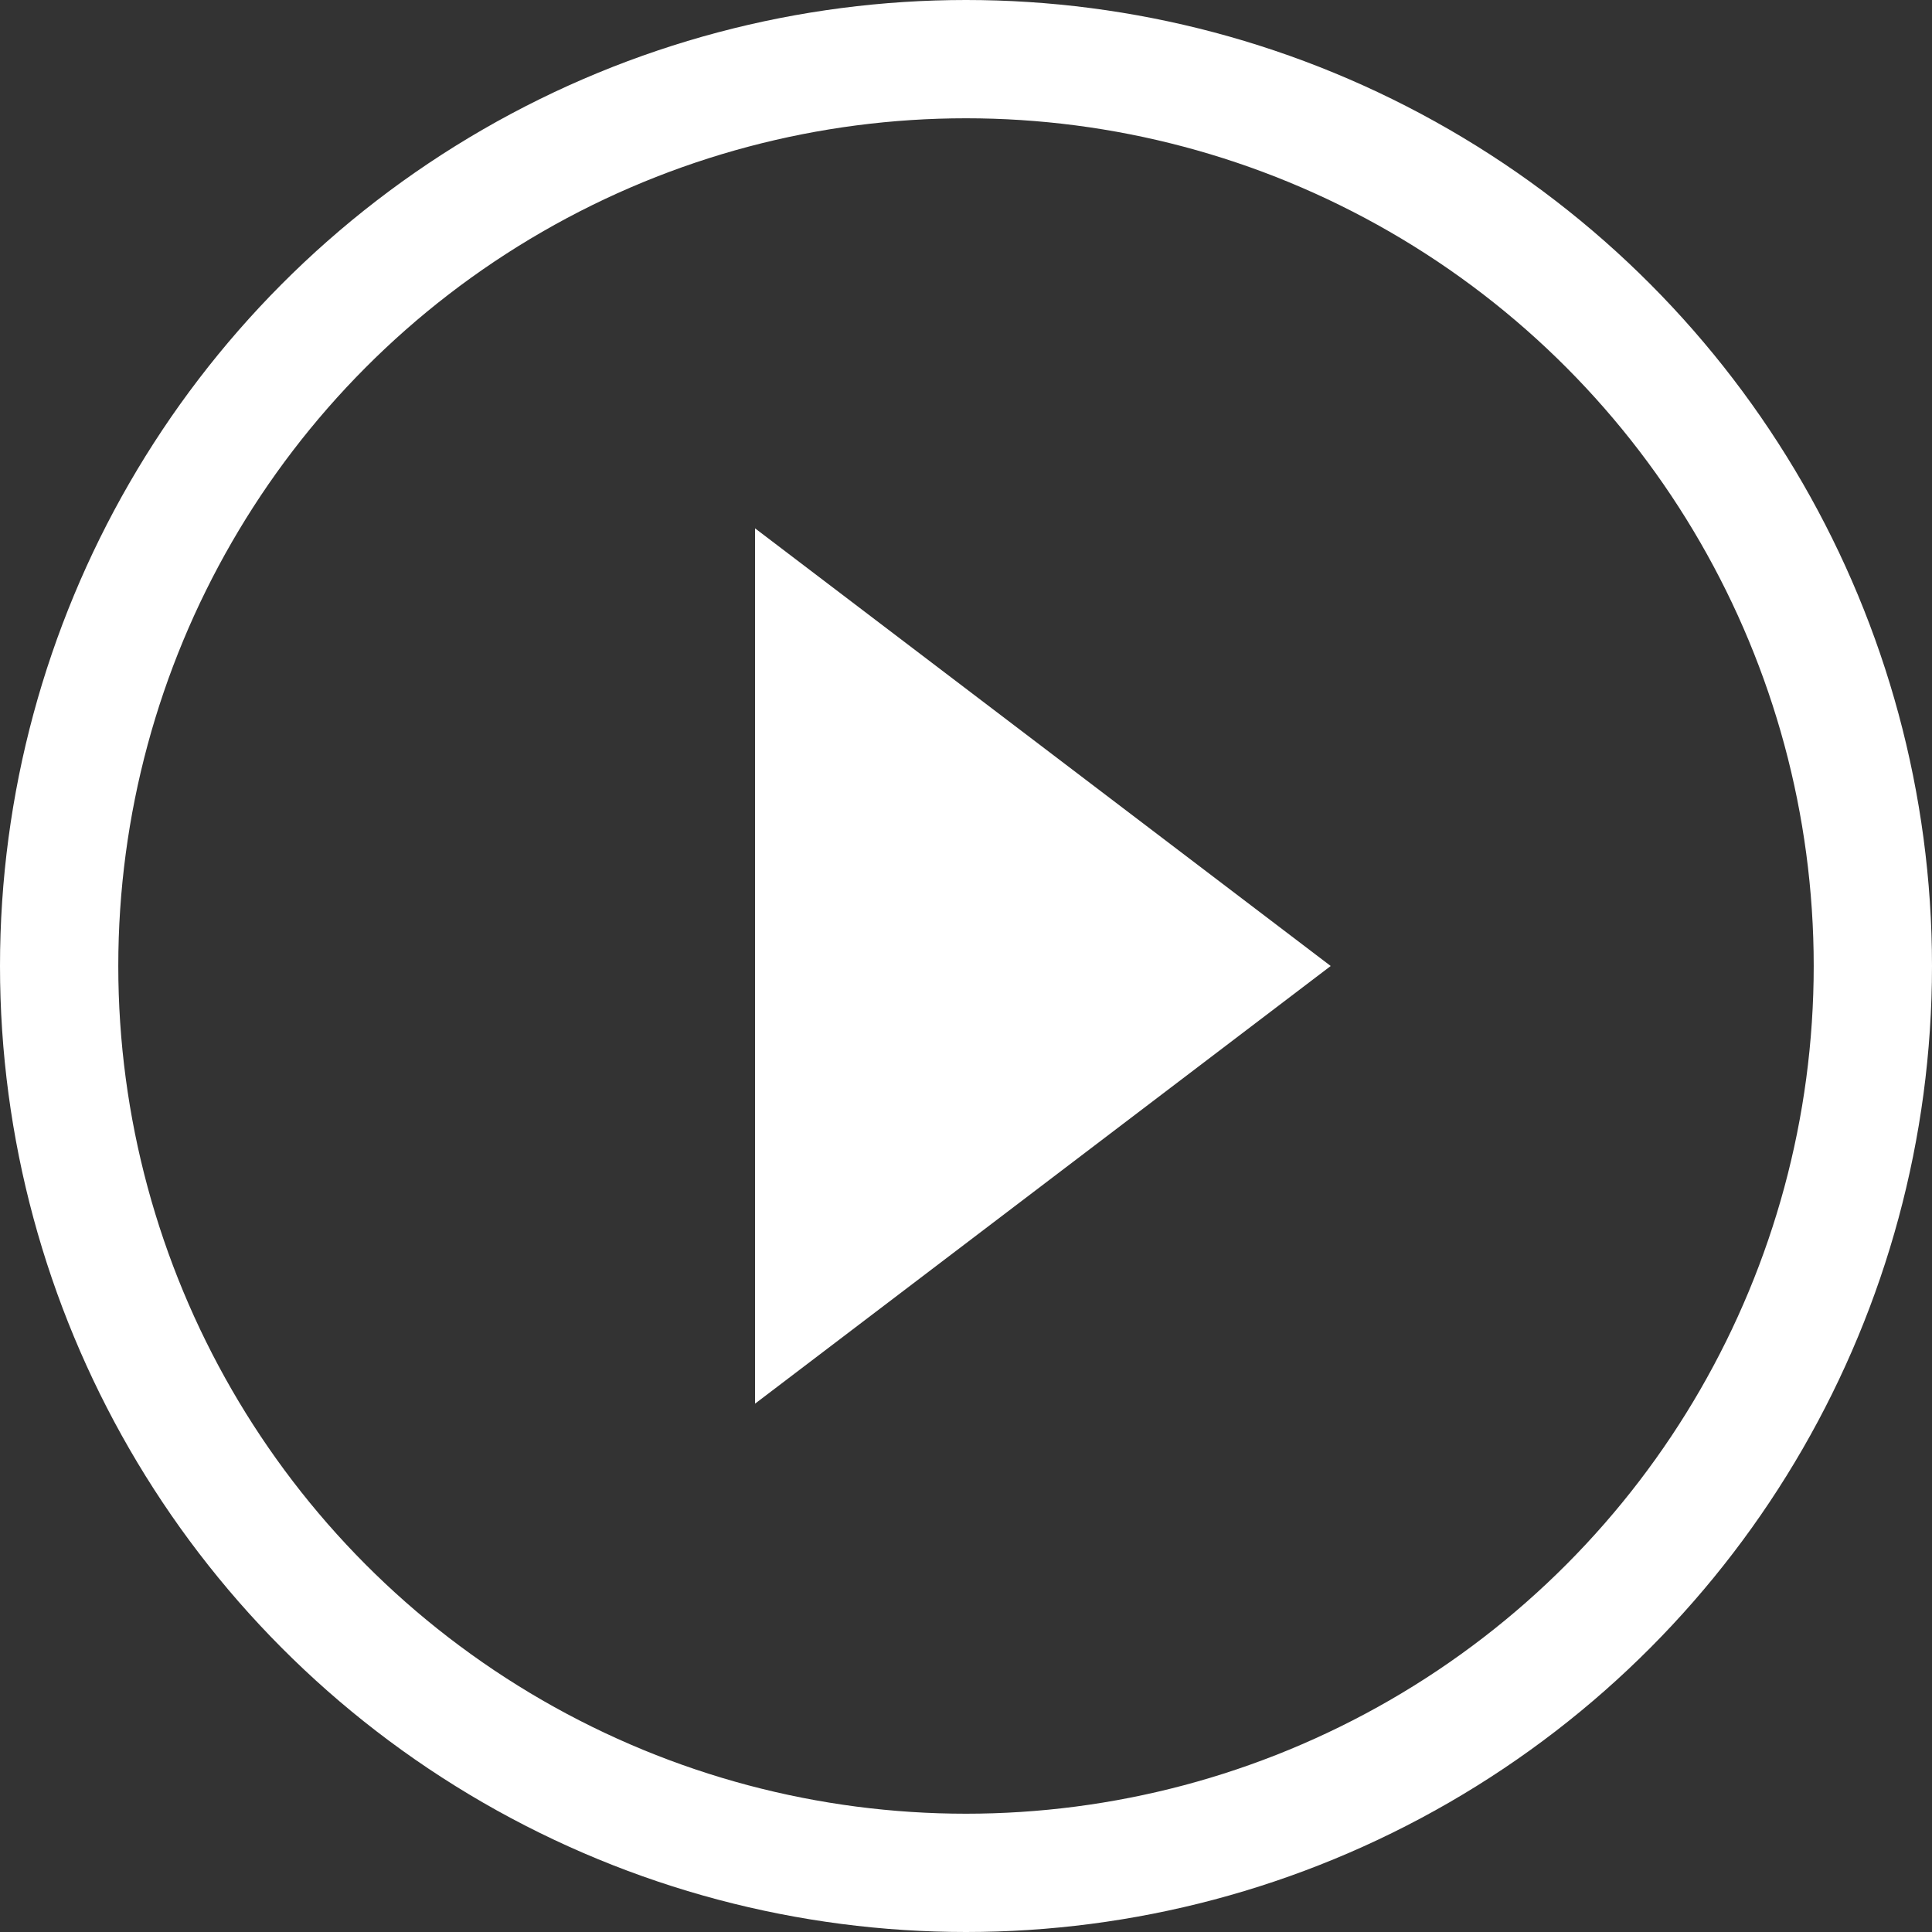
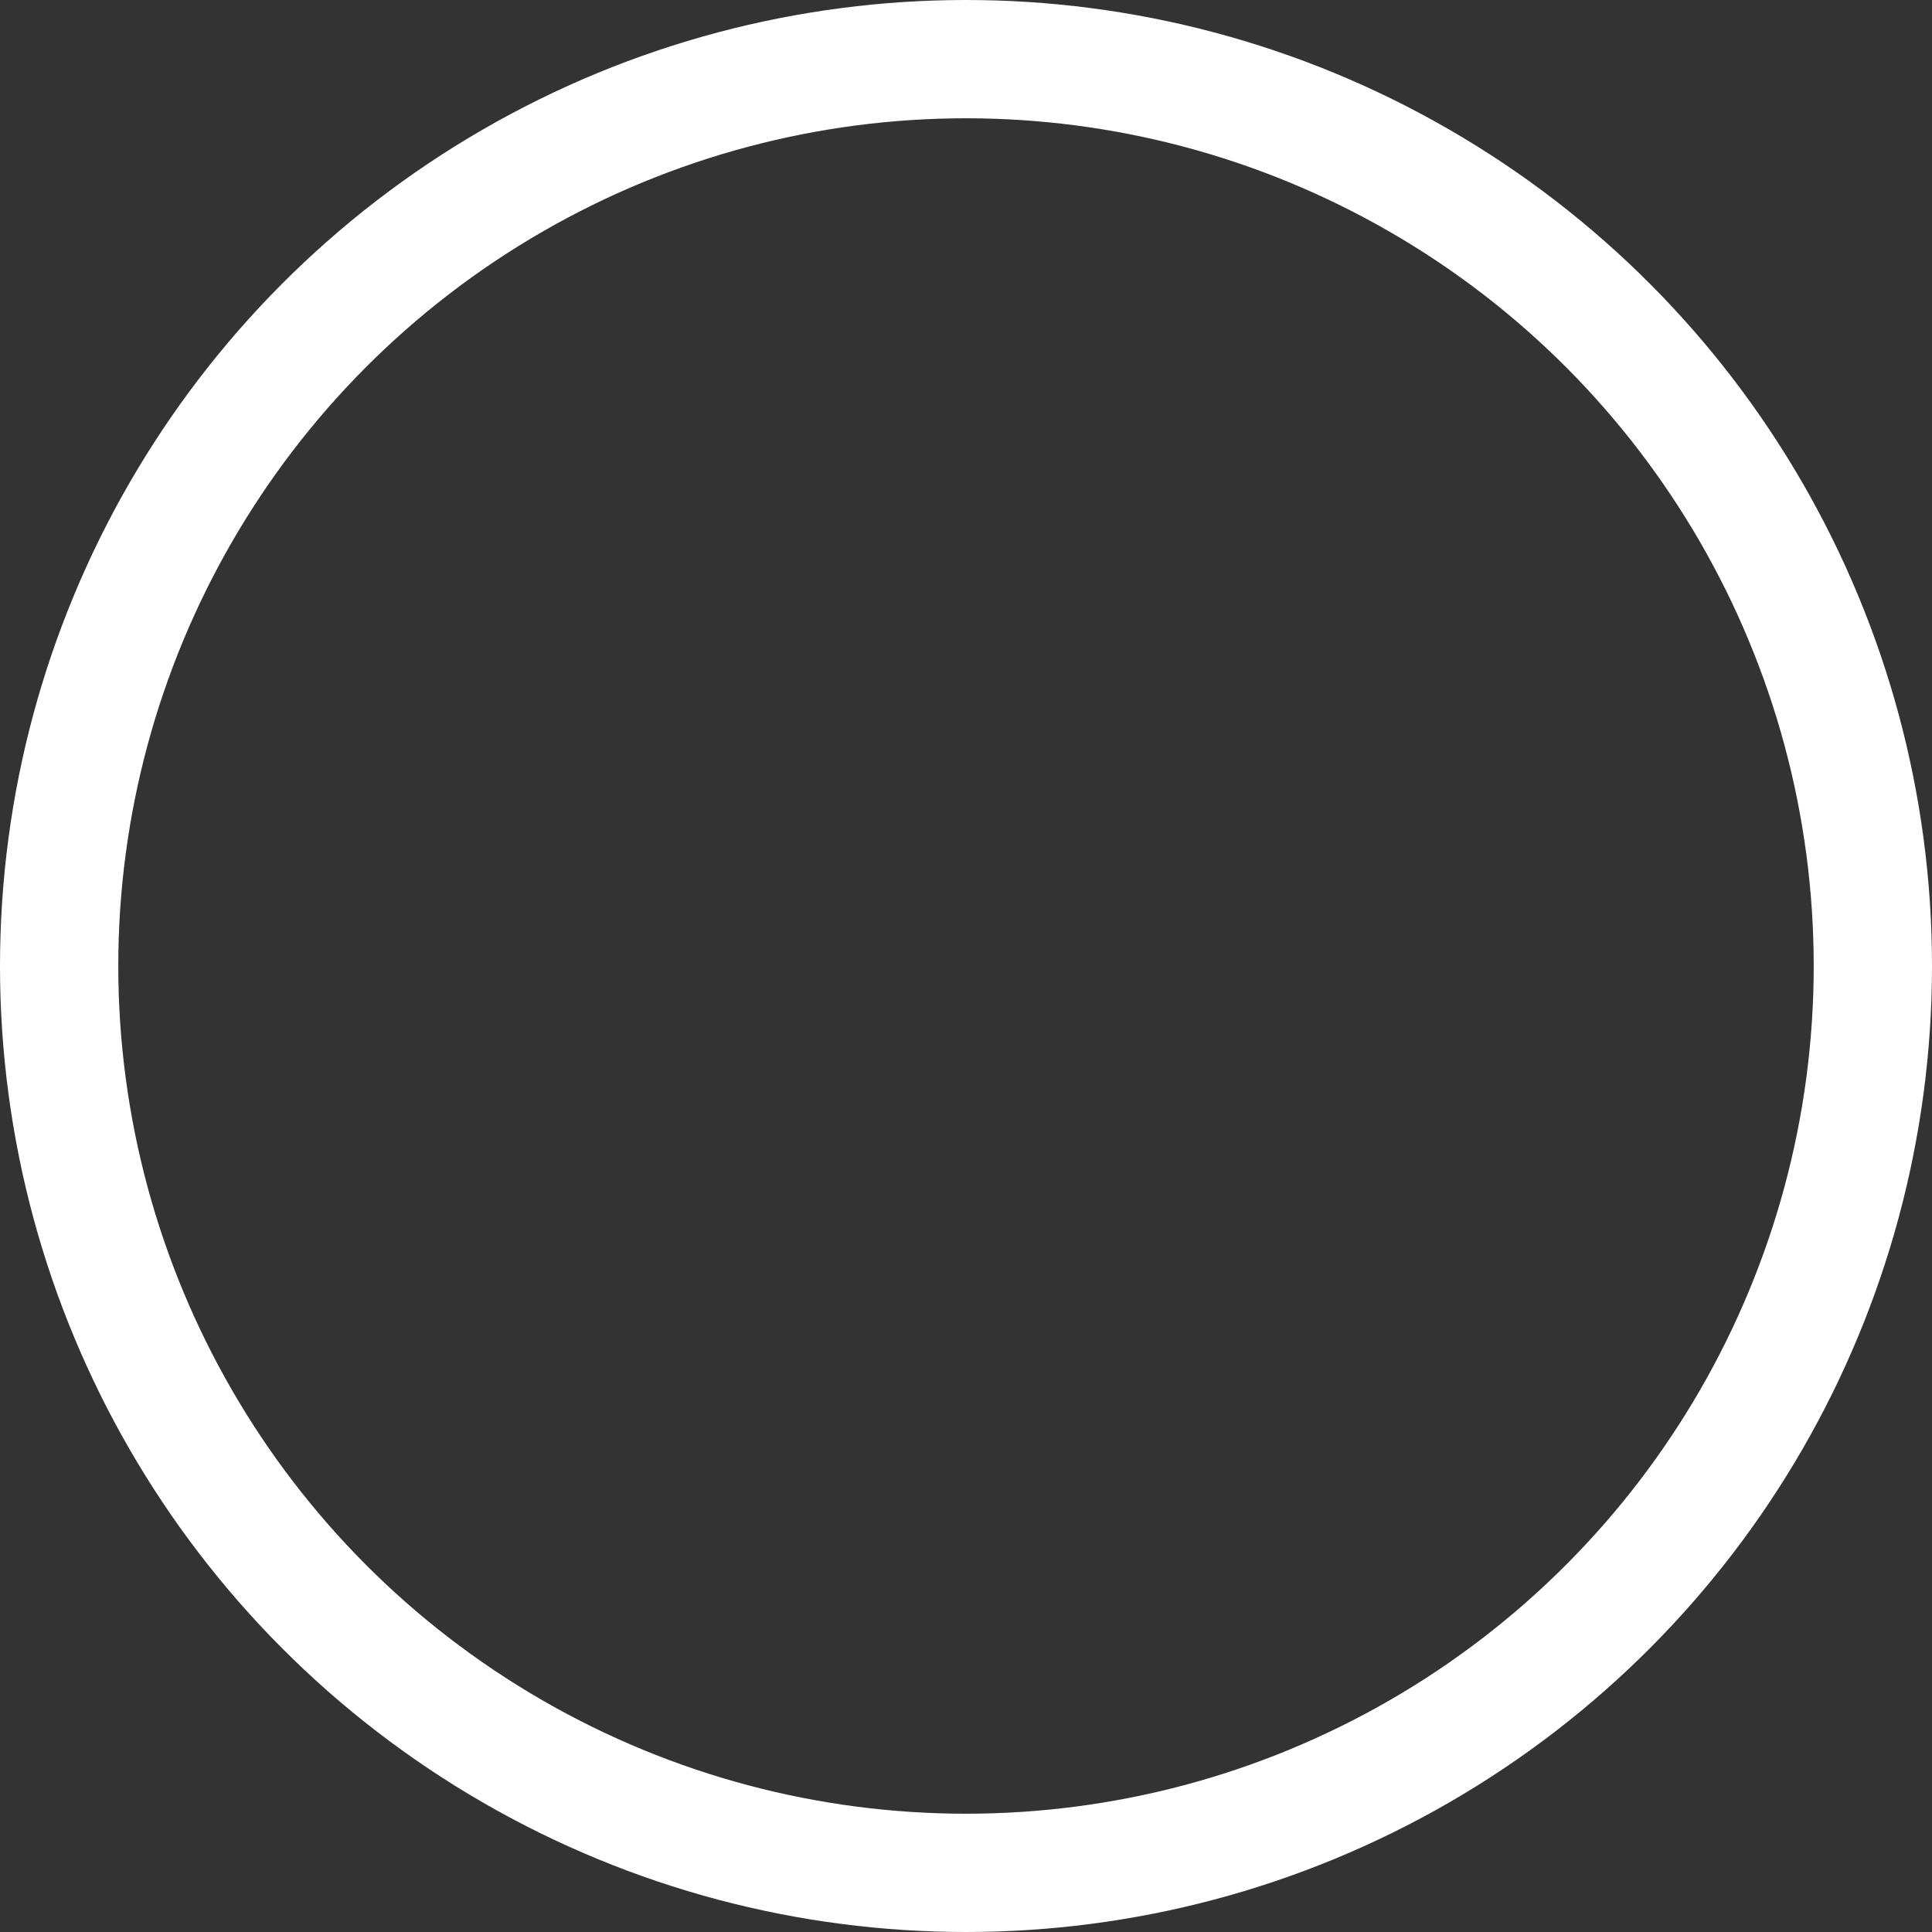
<svg xmlns="http://www.w3.org/2000/svg" version="1.1" id="Layer_1" x="0px" y="0px" viewBox="0 0 98 98" style="enable-background:new 0 0 98 98;" xml:space="preserve">
  <rect x="0" y="0" width="98" height="98" fill="#333333" stroke="none" />
  <style type="text/css">
	.st0{fill:none;stroke:#FFFFFF;stroke-width:6;}
	.st1{fill:#FFFFFF;}
</style>
  <title>Oval Copy</title>
  <desc>Created with Sketch.</desc>
  <g id="Desktop">
    <g id="Startsida" transform="translate(-671, -1741)">
      <g id="Content" transform="translate(0, 437)">
        <circle id="Oval-Copy" class="st0" cx="720" cy="1353" r="46" />
      </g>
    </g>
  </g>
-   <polygon class="st1" points="38.3,71.2 38.3,26.8 67.5,49 " />
</svg>